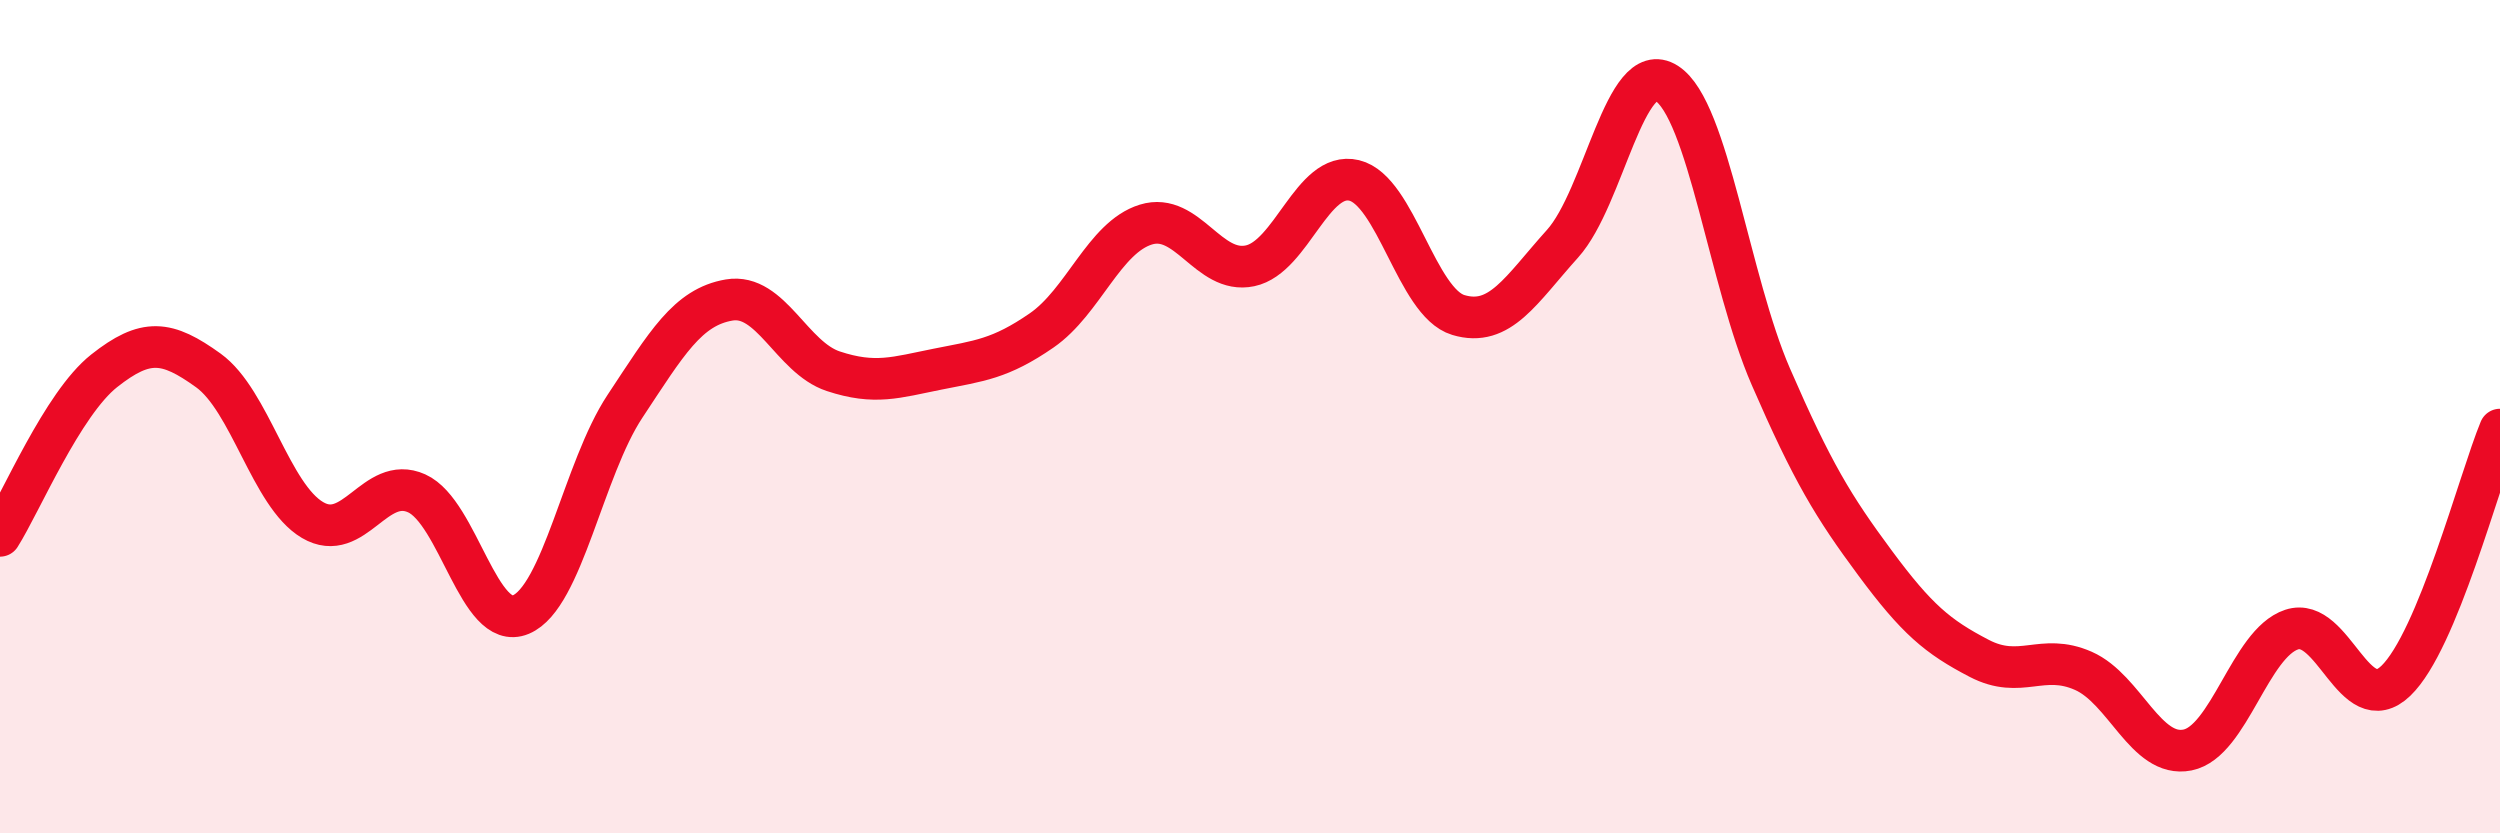
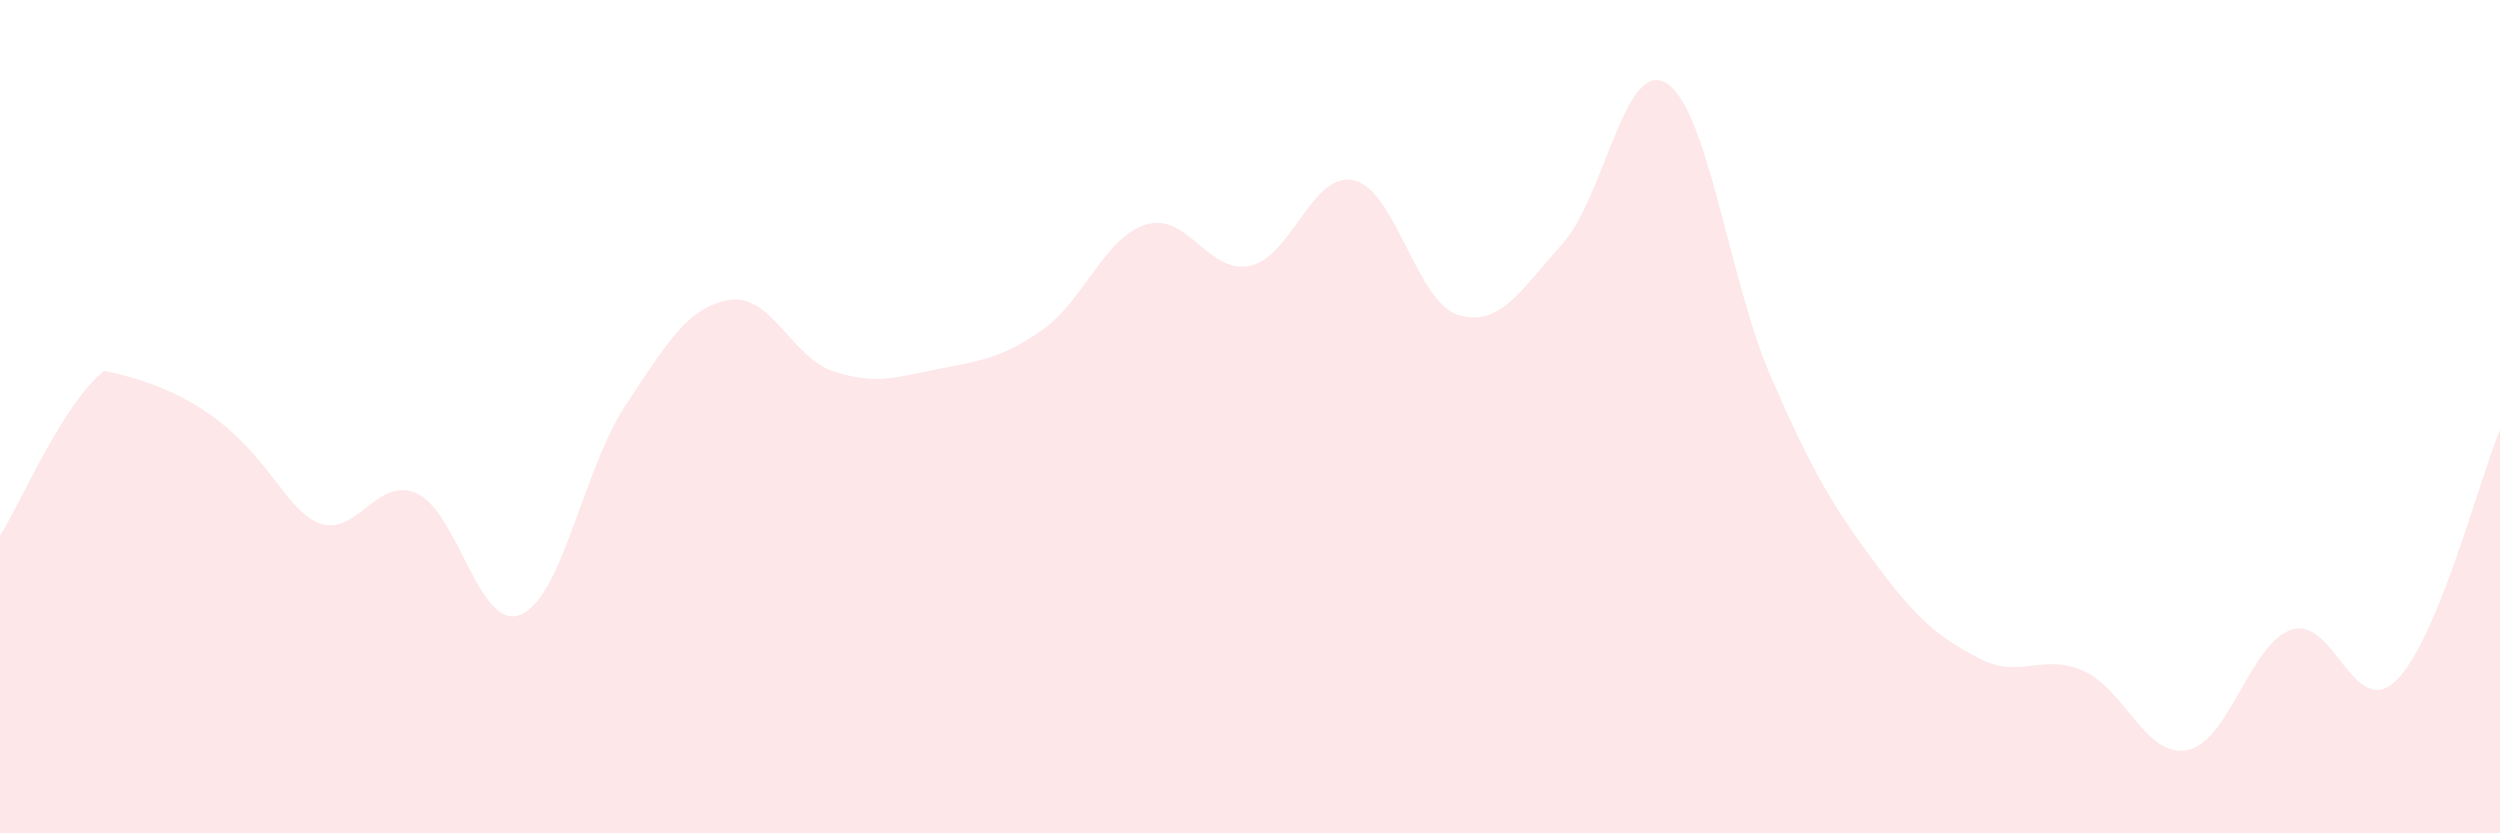
<svg xmlns="http://www.w3.org/2000/svg" width="60" height="20" viewBox="0 0 60 20">
-   <path d="M 0,12.86 C 0.5,12.07 1.5,9.69 2.5,8.9 C 3.5,8.11 4,8.17 5,8.89 C 6,9.61 6.5,11.89 7.5,12.48 C 8.5,13.07 9,11.39 10,11.84 C 11,12.29 11.5,15.17 12.5,14.75 C 13.5,14.33 14,11.26 15,9.75 C 16,8.24 16.5,7.37 17.5,7.2 C 18.5,7.03 19,8.58 20,8.91 C 21,9.24 21.5,9.06 22.5,8.86 C 23.5,8.66 24,8.62 25,7.93 C 26,7.24 26.5,5.7 27.5,5.39 C 28.5,5.08 29,6.59 30,6.38 C 31,6.17 31.5,4.09 32.5,4.33 C 33.5,4.57 34,7.26 35,7.56 C 36,7.86 36.5,6.96 37.5,5.85 C 38.5,4.74 39,1.36 40,2 C 41,2.64 41.5,6.74 42.5,9.04 C 43.5,11.34 44,12.16 45,13.51 C 46,14.86 46.5,15.28 47.5,15.8 C 48.5,16.32 49,15.66 50,16.1 C 51,16.54 51.5,18.2 52.5,18 C 53.5,17.8 54,15.44 55,15.11 C 56,14.78 56.5,17.3 57.5,16.34 C 58.5,15.38 59.5,11.52 60,10.31L60 20L0 20Z" fill="#EB0A25" opacity="0.1" stroke-linecap="round" stroke-linejoin="round" />
-   <path d="M 0,12.86 C 0.5,12.07 1.5,9.69 2.5,8.9 C 3.5,8.11 4,8.17 5,8.89 C 6,9.61 6.5,11.89 7.5,12.48 C 8.5,13.07 9,11.39 10,11.84 C 11,12.29 11.5,15.17 12.5,14.75 C 13.5,14.33 14,11.26 15,9.75 C 16,8.24 16.5,7.37 17.5,7.2 C 18.5,7.03 19,8.58 20,8.91 C 21,9.24 21.5,9.06 22.5,8.86 C 23.5,8.66 24,8.62 25,7.93 C 26,7.24 26.5,5.7 27.5,5.39 C 28.5,5.08 29,6.59 30,6.38 C 31,6.17 31.5,4.09 32.5,4.33 C 33.5,4.57 34,7.26 35,7.56 C 36,7.86 36.5,6.96 37.5,5.85 C 38.5,4.74 39,1.36 40,2 C 41,2.64 41.5,6.74 42.5,9.04 C 43.5,11.34 44,12.16 45,13.51 C 46,14.86 46.5,15.28 47.5,15.8 C 48.5,16.32 49,15.66 50,16.1 C 51,16.54 51.5,18.2 52.5,18 C 53.5,17.8 54,15.44 55,15.11 C 56,14.78 56.5,17.3 57.5,16.34 C 58.5,15.38 59.5,11.52 60,10.31" stroke="#EB0A25" stroke-width="1" fill="none" stroke-linecap="round" stroke-linejoin="round" />
+   <path d="M 0,12.86 C 0.5,12.07 1.5,9.69 2.5,8.9 C 6,9.61 6.5,11.89 7.5,12.48 C 8.5,13.07 9,11.39 10,11.84 C 11,12.29 11.5,15.17 12.5,14.75 C 13.5,14.33 14,11.26 15,9.75 C 16,8.24 16.5,7.37 17.5,7.2 C 18.5,7.03 19,8.58 20,8.91 C 21,9.24 21.5,9.06 22.5,8.86 C 23.5,8.66 24,8.62 25,7.93 C 26,7.24 26.5,5.7 27.5,5.39 C 28.5,5.08 29,6.59 30,6.38 C 31,6.17 31.5,4.09 32.5,4.33 C 33.5,4.57 34,7.26 35,7.56 C 36,7.86 36.5,6.96 37.5,5.85 C 38.5,4.74 39,1.36 40,2 C 41,2.64 41.5,6.74 42.5,9.04 C 43.5,11.34 44,12.16 45,13.51 C 46,14.86 46.5,15.28 47.5,15.8 C 48.5,16.32 49,15.66 50,16.1 C 51,16.54 51.5,18.2 52.5,18 C 53.5,17.8 54,15.44 55,15.11 C 56,14.78 56.5,17.3 57.5,16.34 C 58.5,15.38 59.5,11.52 60,10.31L60 20L0 20Z" fill="#EB0A25" opacity="0.1" stroke-linecap="round" stroke-linejoin="round" />
</svg>